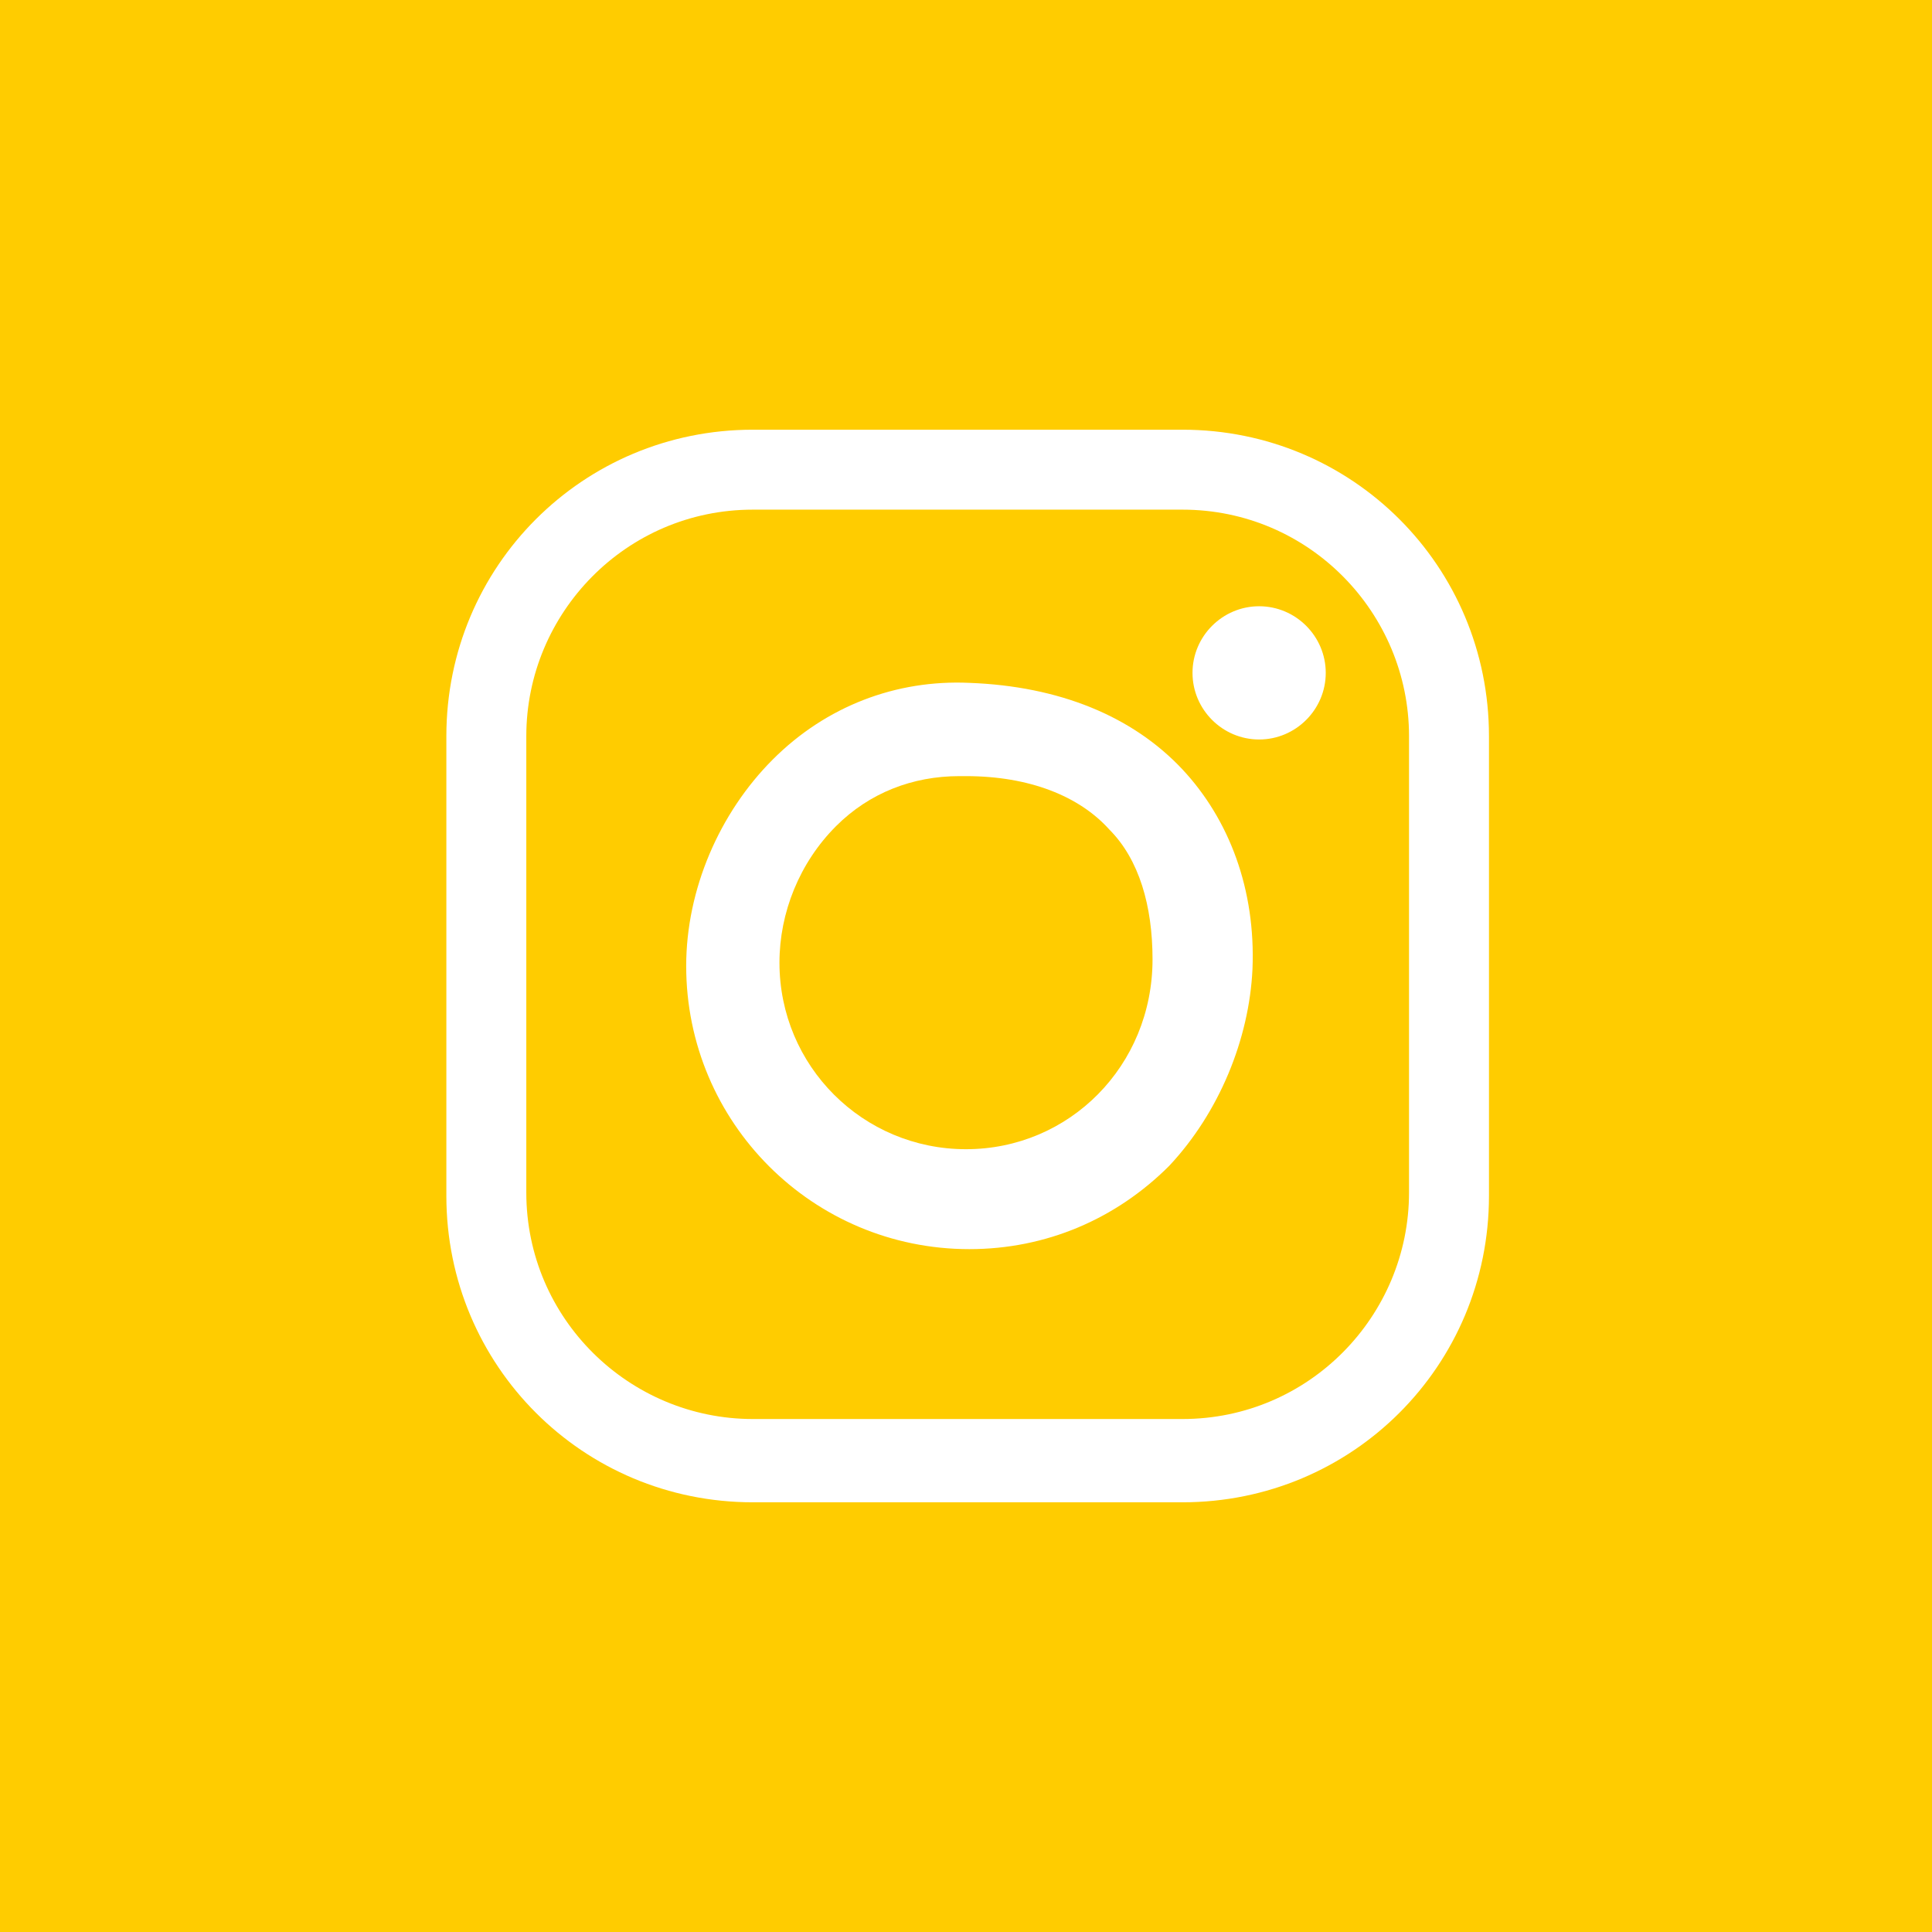
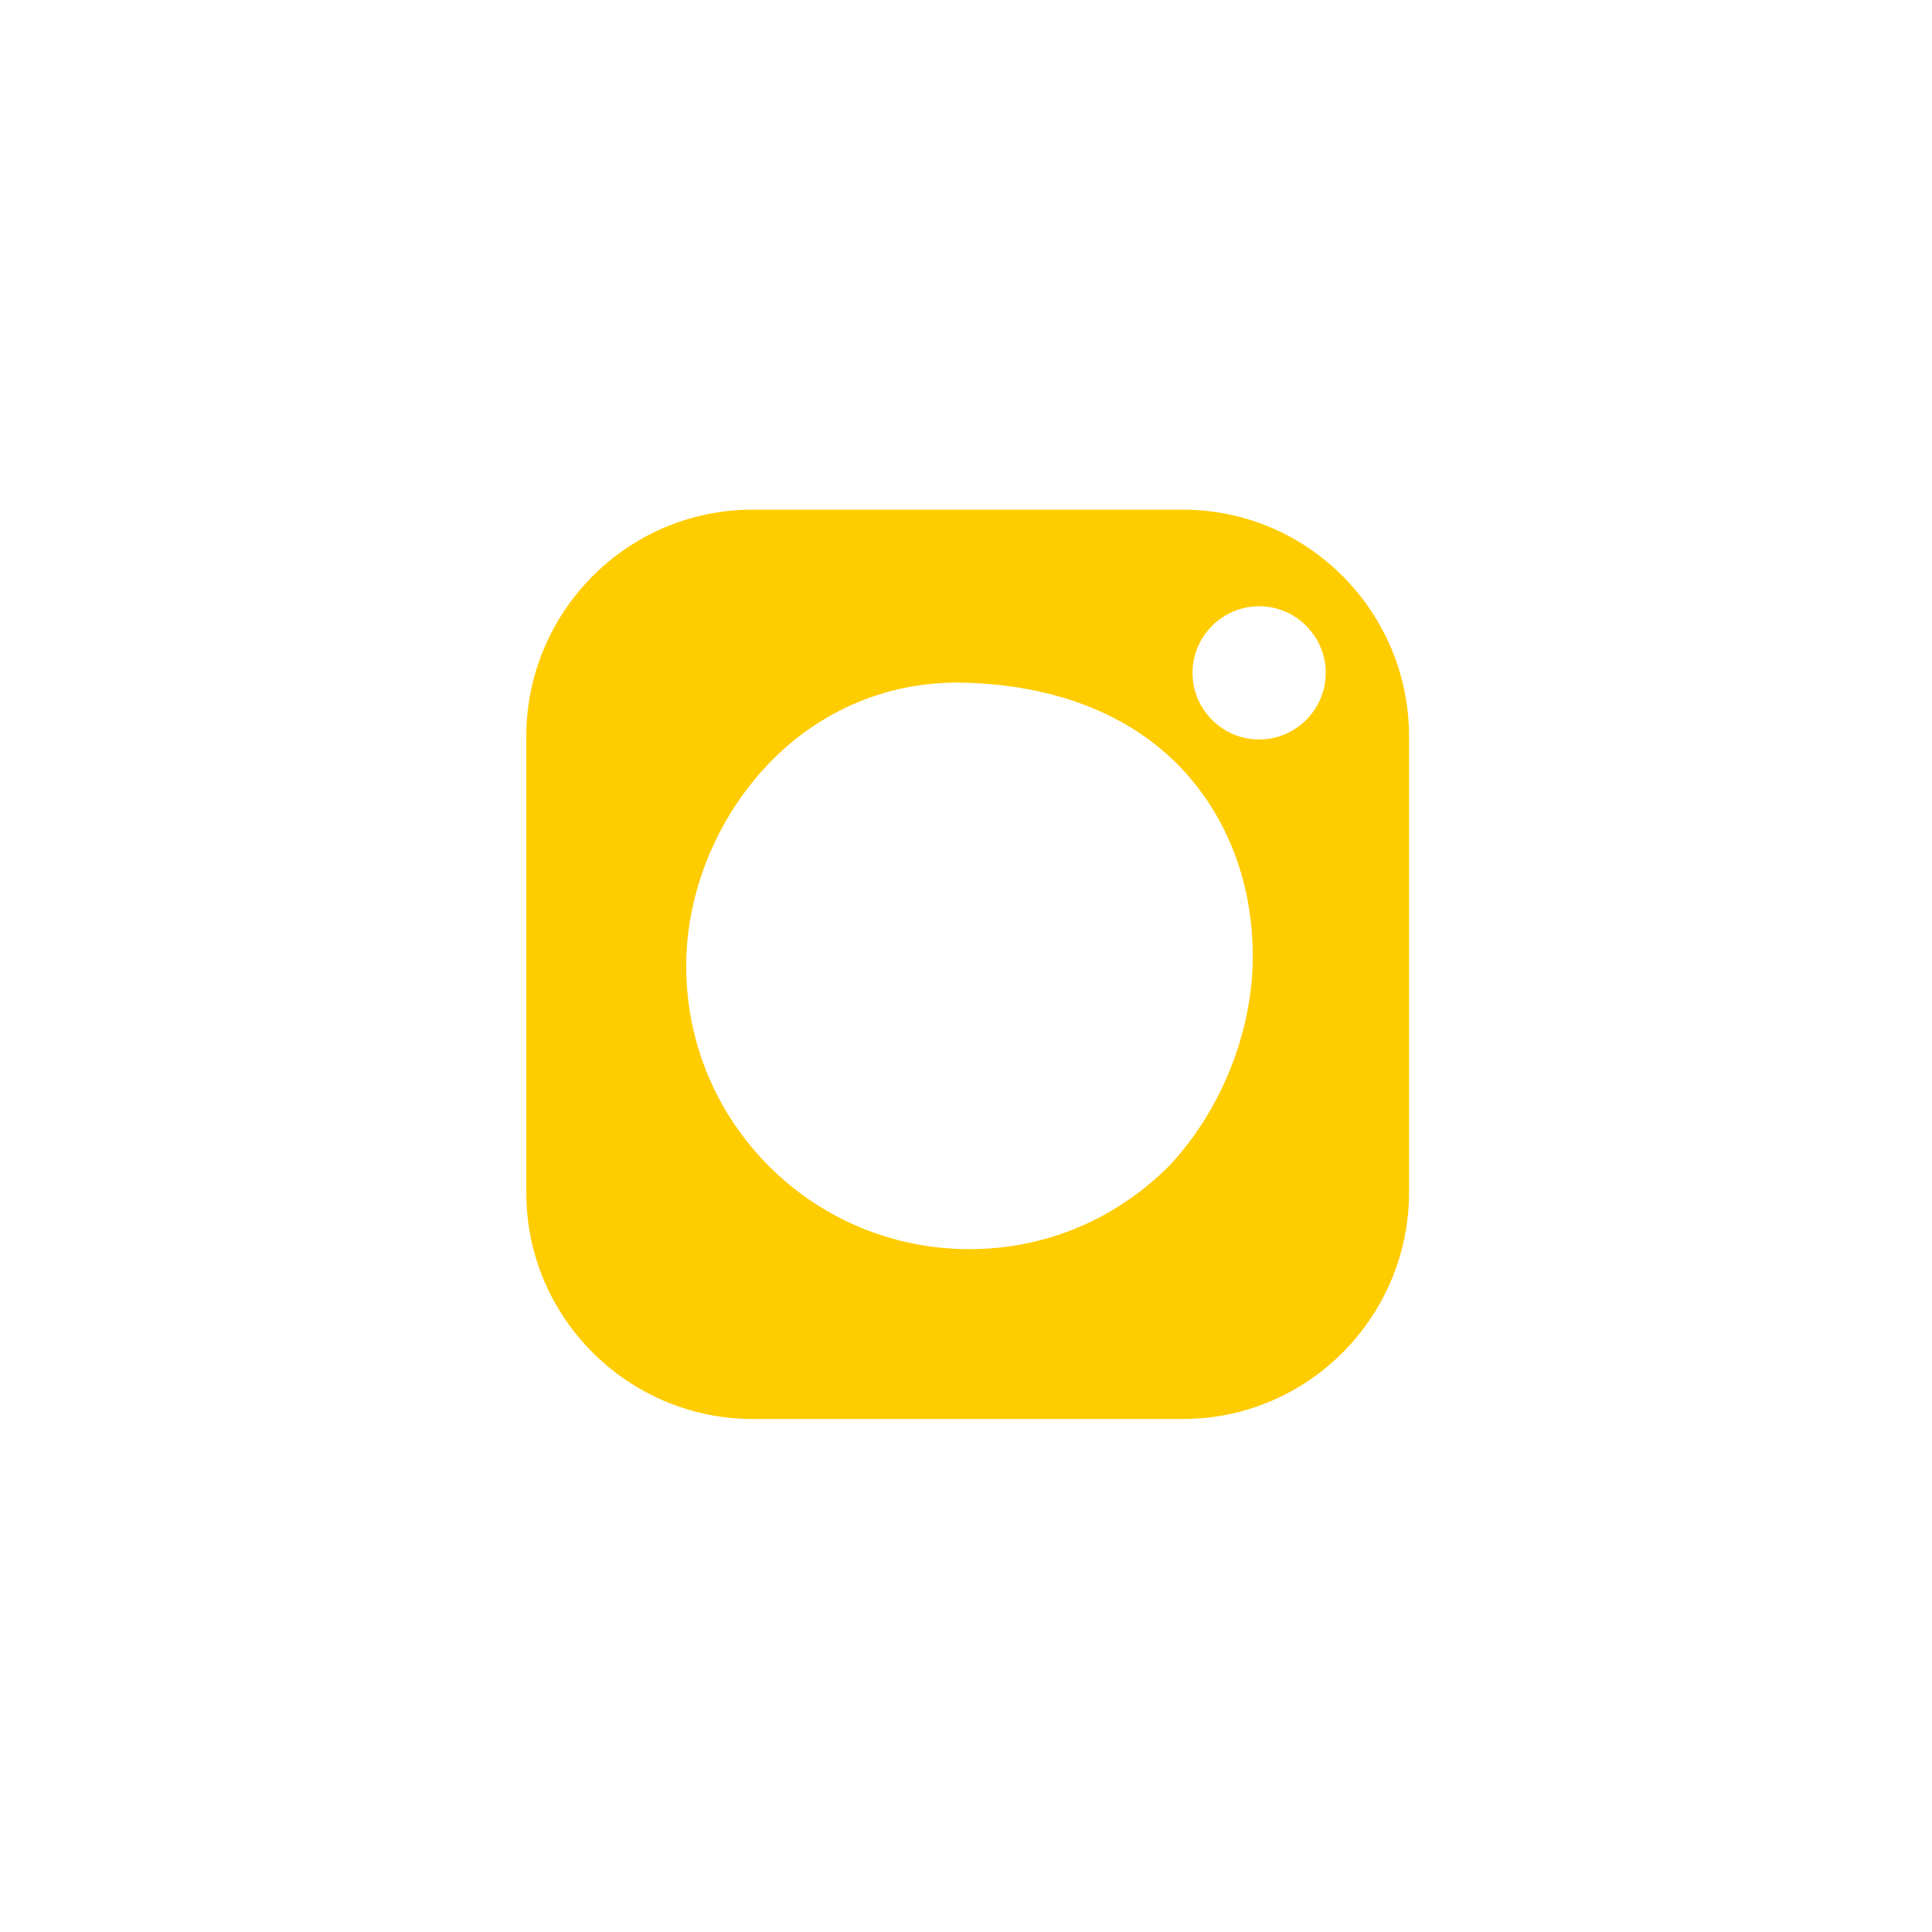
<svg xmlns="http://www.w3.org/2000/svg" version="1.1" id="Layer_1" x="0px" y="0px" viewBox="0 0 58 58" style="enable-background:new 0 0 58 58;" xml:space="preserve">
  <style type="text/css">
	.st0{fill:#FFCC00;}
</style>
  <g>
-     <path class="st0" d="M29,23.3c-0.1,0-0.1,0-0.2,0c-1.4,0-2.7,0.5-3.7,1.5c-1.1,1.1-1.7,2.6-1.7,4.1c0,3.1,2.5,5.6,5.6,5.6   c3.1,0,5.6-2.5,5.6-5.7c0-1.6-0.4-3-1.3-3.9C32.4,23.9,30.9,23.3,29,23.3z" />
-     <path class="st0" d="M0,0v58h58V0H0z M44.7,35.9c0,5.1-4.1,9.2-9.2,9.2H22.6c-5.1,0-9.2-4.1-9.2-9.2V22.1c0-5.1,4.1-9.2,9.2-9.2   h12.9c5.1,0,9.2,4.1,9.2,9.2V35.9z" />
    <path class="st0" d="M35.5,15.3H22.6c-3.8,0-6.8,3.1-6.8,6.8v13.7c0,3.8,3.1,6.8,6.8,6.8h12.9c3.8,0,6.8-3.1,6.8-6.8V22.1   C42.3,18.4,39.3,15.3,35.5,15.3z M35.1,35c-1.6,1.6-3.7,2.5-6,2.5c-4.7,0-8.5-3.8-8.5-8.5c0-2.3,1-4.6,2.6-6.2   c1.6-1.6,3.7-2.4,5.9-2.3c2.7,0.1,4.9,1,6.4,2.6c1.4,1.5,2.2,3.6,2.1,6C37.5,31.2,36.6,33.4,35.1,35z M37.8,22.2c-1.1,0-2-0.9-2-2   c0-1.1,0.9-2,2-2s2,0.9,2,2C39.8,21.3,38.9,22.2,37.8,22.2z" />
  </g>
</svg>